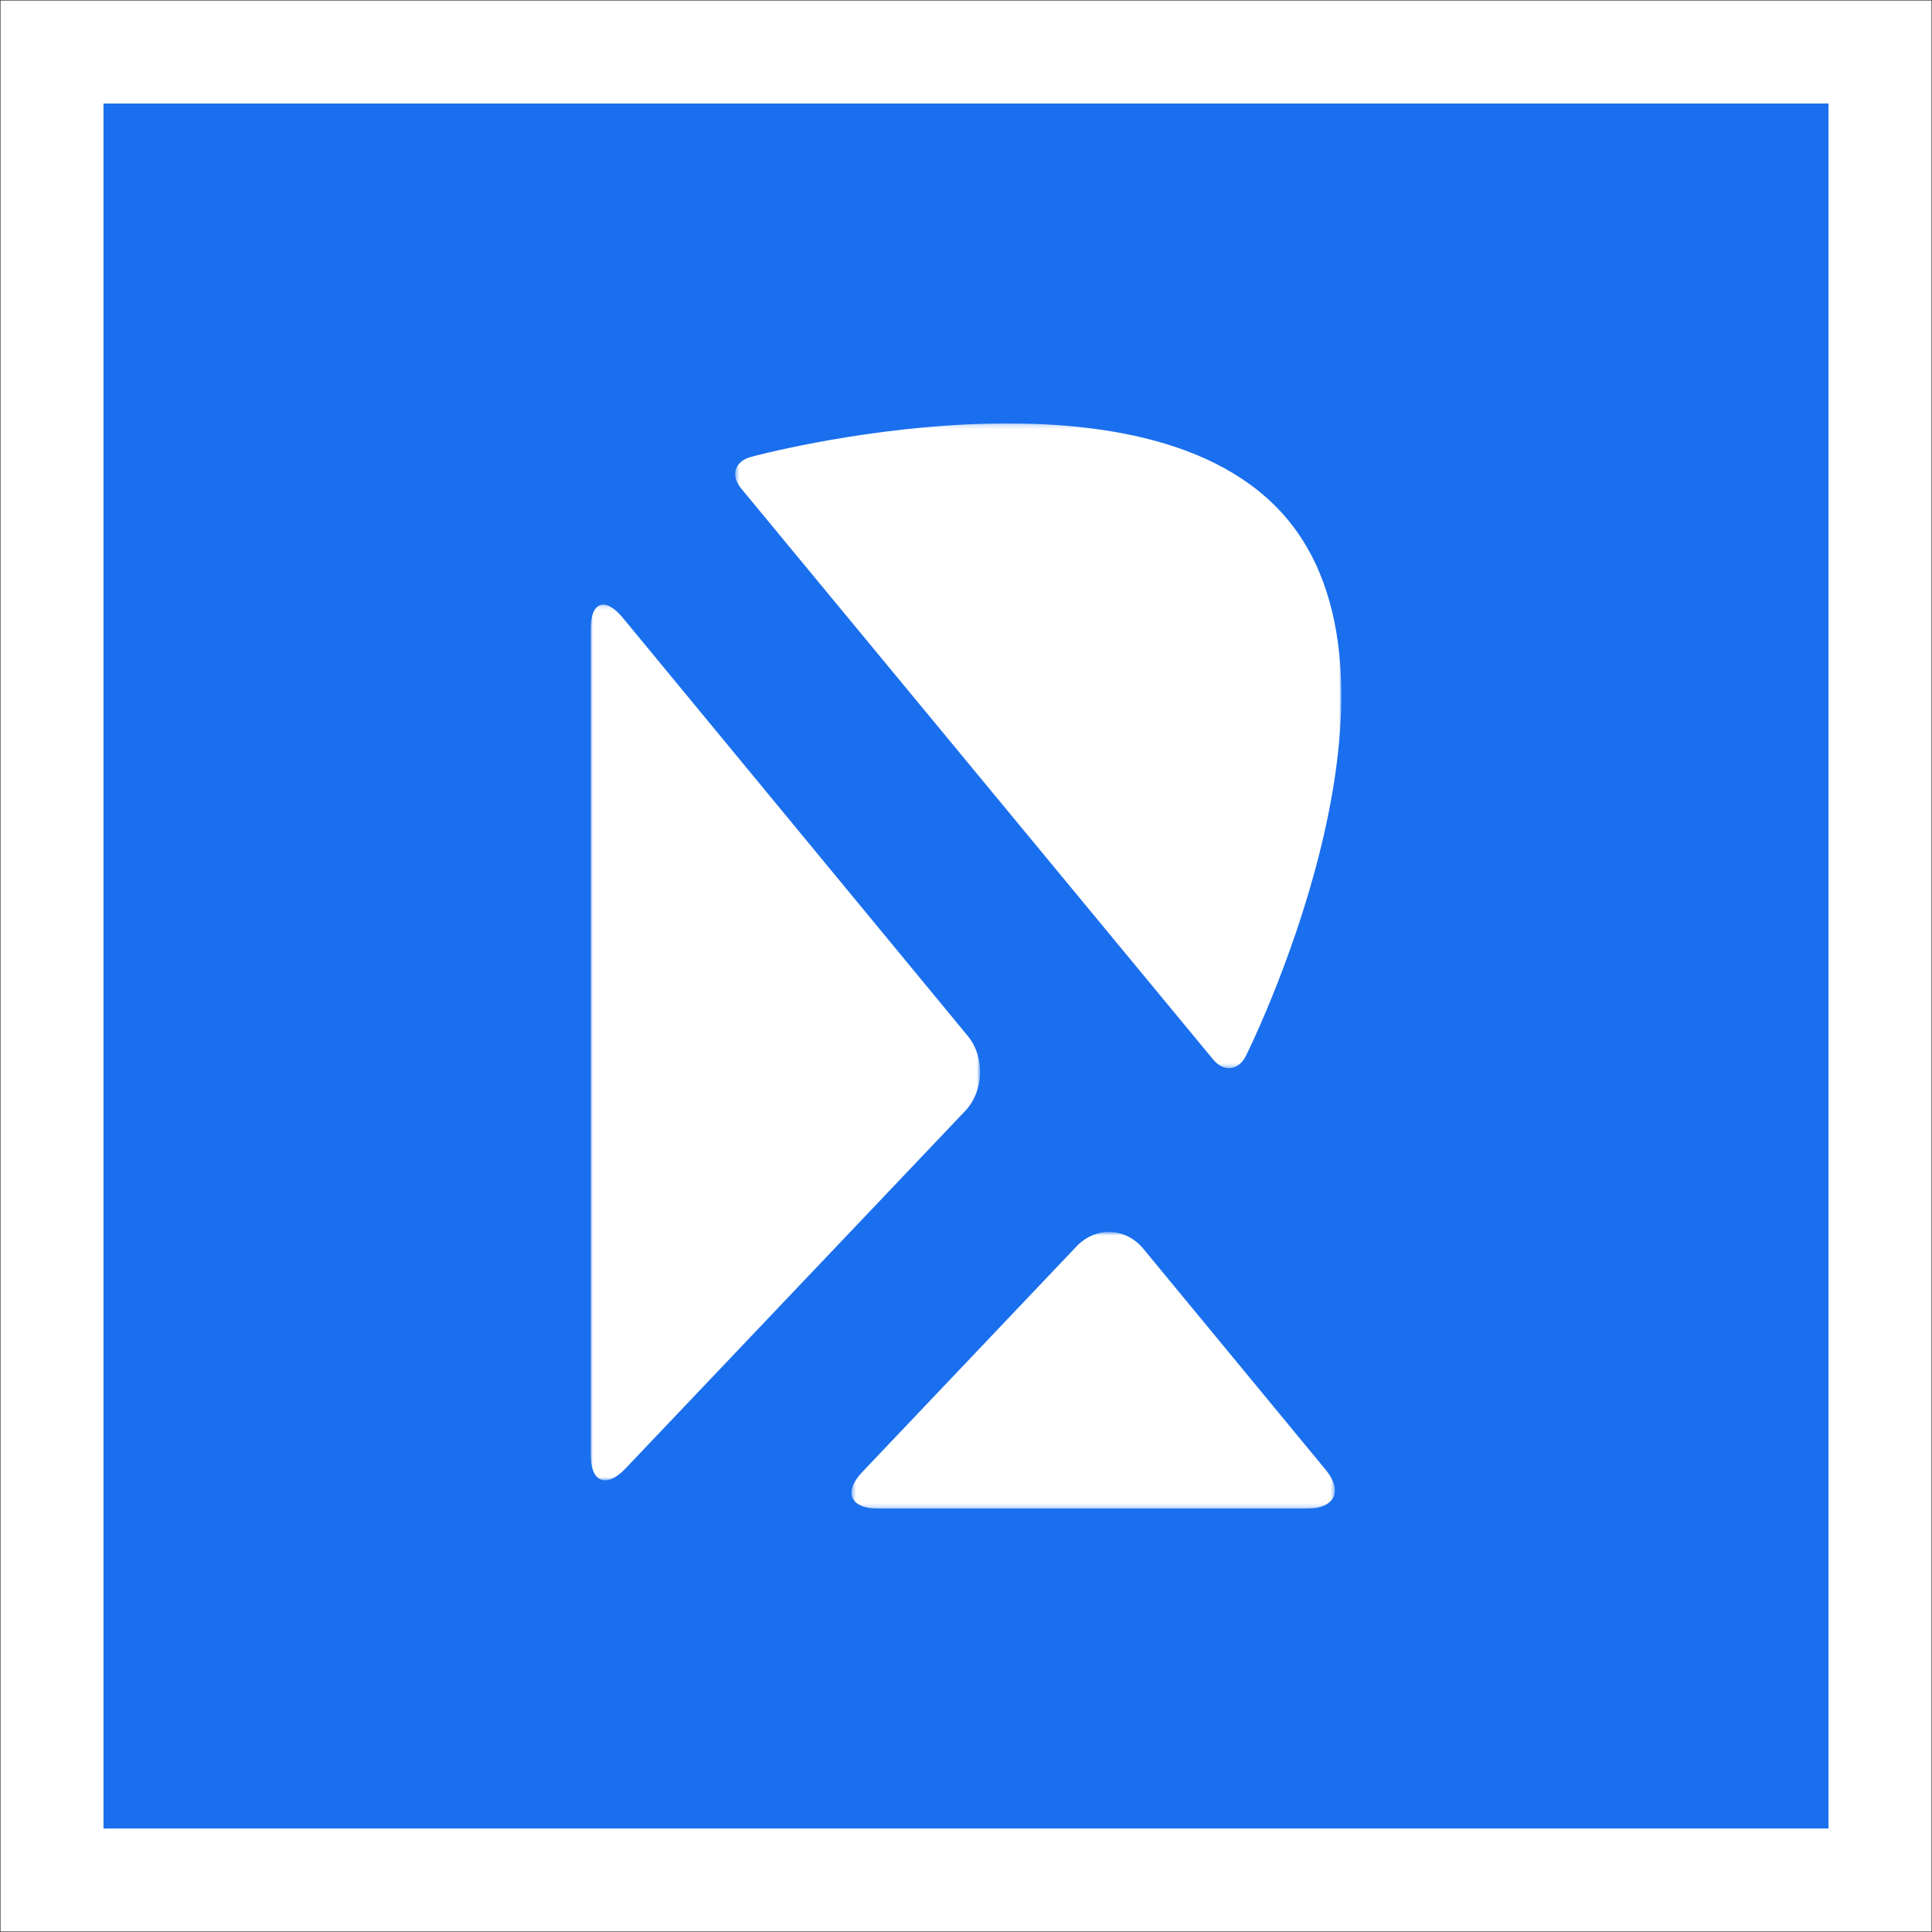
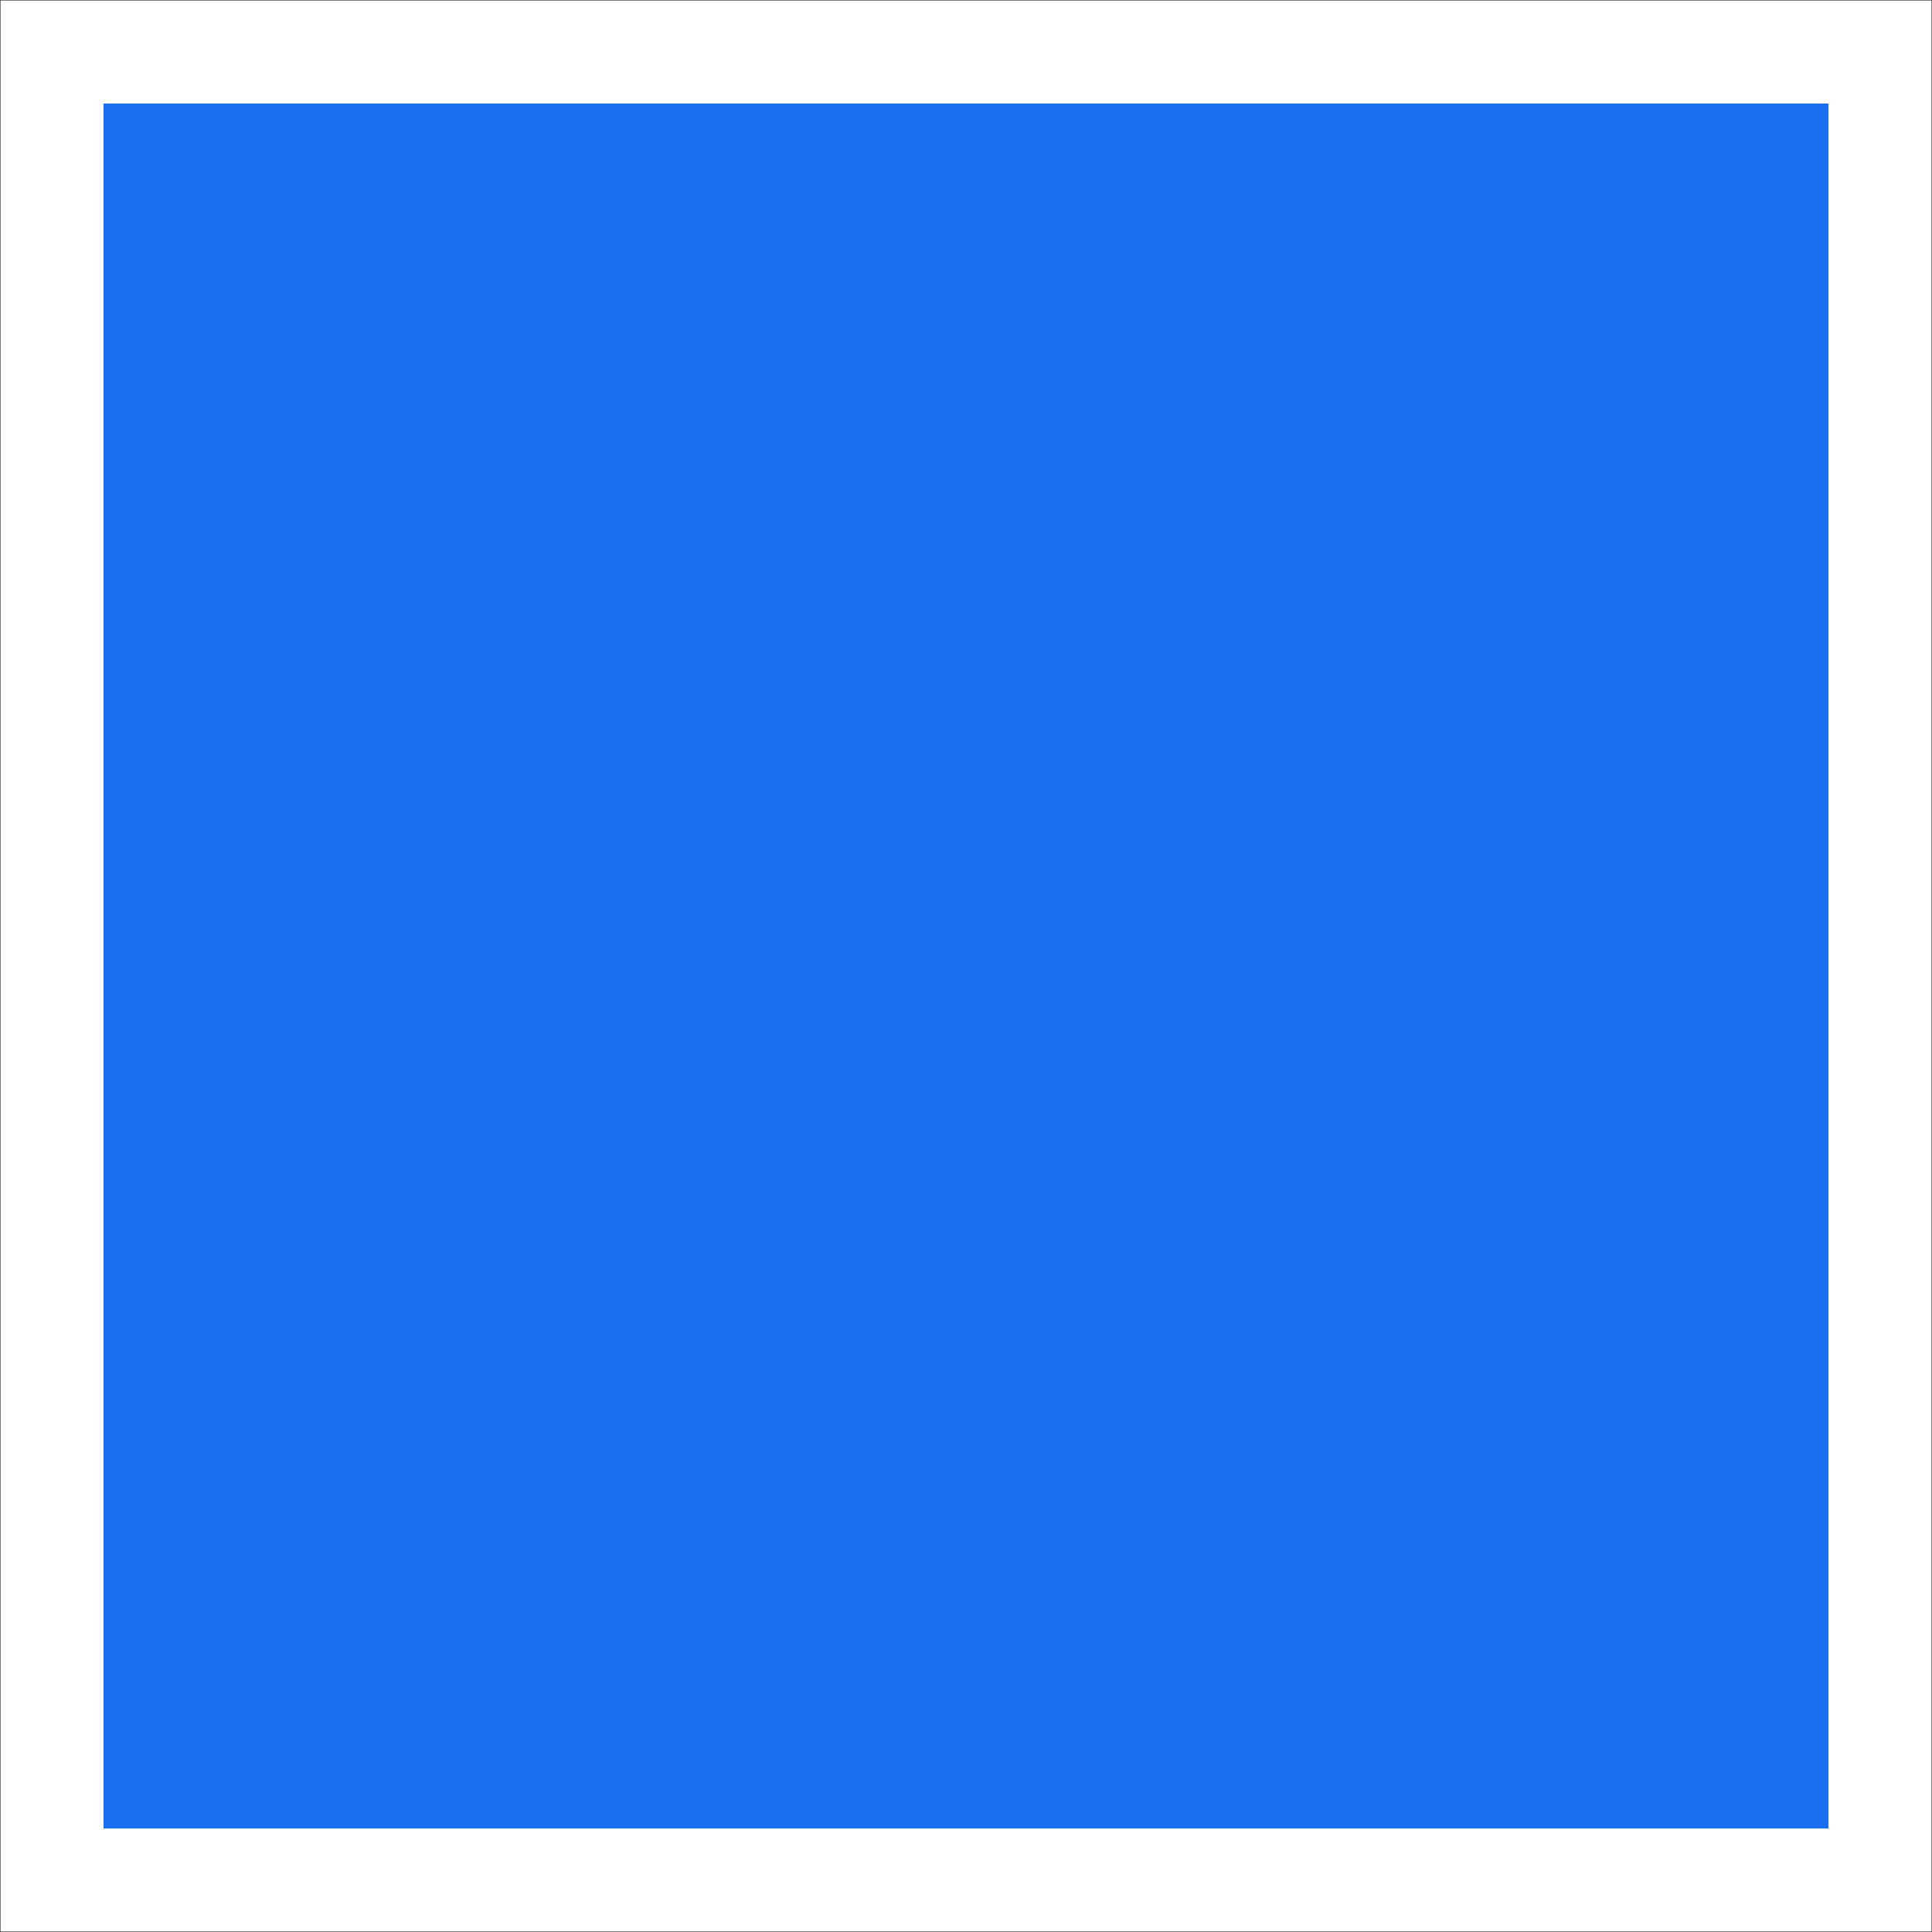
<svg xmlns="http://www.w3.org/2000/svg" width="448" height="448" viewBox="0 0 448 448" fill="none">
  <rect x="0" y="0" width="448" height="448" fill="#333333" stroke="none" />
  <rect x="12.06" y="12.06" width="423.881" height="423.881" fill="#1A6FEE" />
  <rect x="12.06" y="12.06" width="423.881" height="423.881" stroke="white" stroke-width="23.881" />
  <mask id="mask0_1_207" style="mask-type:luminance" maskUnits="userSpaceOnUse" x="136" y="140" width="92" height="204">
-     <path fill-rule="evenodd" clip-rule="evenodd" d="M136.971 140.193H227.27V343.272H136.971V140.193Z" fill="white" />
-   </mask>
+     </mask>
  <g mask="url(#mask0_1_207)">
-     <path fill-rule="evenodd" clip-rule="evenodd" d="M223.764 257.665C228.19 252.999 228.465 245.138 224.376 240.181L144.415 143.255C140.325 138.299 136.971 139.486 136.971 145.892V337.358C136.971 343.759 140.6 345.192 145.026 340.536L223.764 257.665Z" fill="white" />
-   </g>
+     </g>
  <mask id="mask1_1_207" style="mask-type:luminance" maskUnits="userSpaceOnUse" x="197" y="285" width="113" height="65">
-     <path fill-rule="evenodd" clip-rule="evenodd" d="M197.447 285.672H309.537V349.812H197.447V285.672Z" fill="white" />
-   </mask>
+     </mask>
  <g mask="url(#mask1_1_207)">
    <path fill-rule="evenodd" clip-rule="evenodd" d="M265.108 289.556C261.018 284.599 254.063 284.354 249.637 289.009L199.933 341.355C195.507 346.011 197.15 349.813 203.59 349.813H303.088C309.534 349.813 311.486 345.766 307.396 340.809L265.108 289.556Z" fill="white" />
  </g>
  <mask id="mask2_1_207" style="mask-type:luminance" maskUnits="userSpaceOnUse" x="170" y="98" width="142" height="150">
    <path fill-rule="evenodd" clip-rule="evenodd" d="M170.473 98.188H311.029V247.687H170.473V98.188Z" fill="white" />
  </mask>
  <g mask="url(#mask2_1_207)">
-     <path fill-rule="evenodd" clip-rule="evenodd" d="M171.802 113.194C169.351 110.228 170.389 106.966 174.113 105.952C174.113 105.952 265.978 80.997 298.658 120.564C331.349 160.138 288.909 244.832 288.909 244.832C287.187 248.283 283.771 248.651 281.314 245.685L171.802 113.194Z" fill="white" />
-   </g>
+     </g>
</svg>